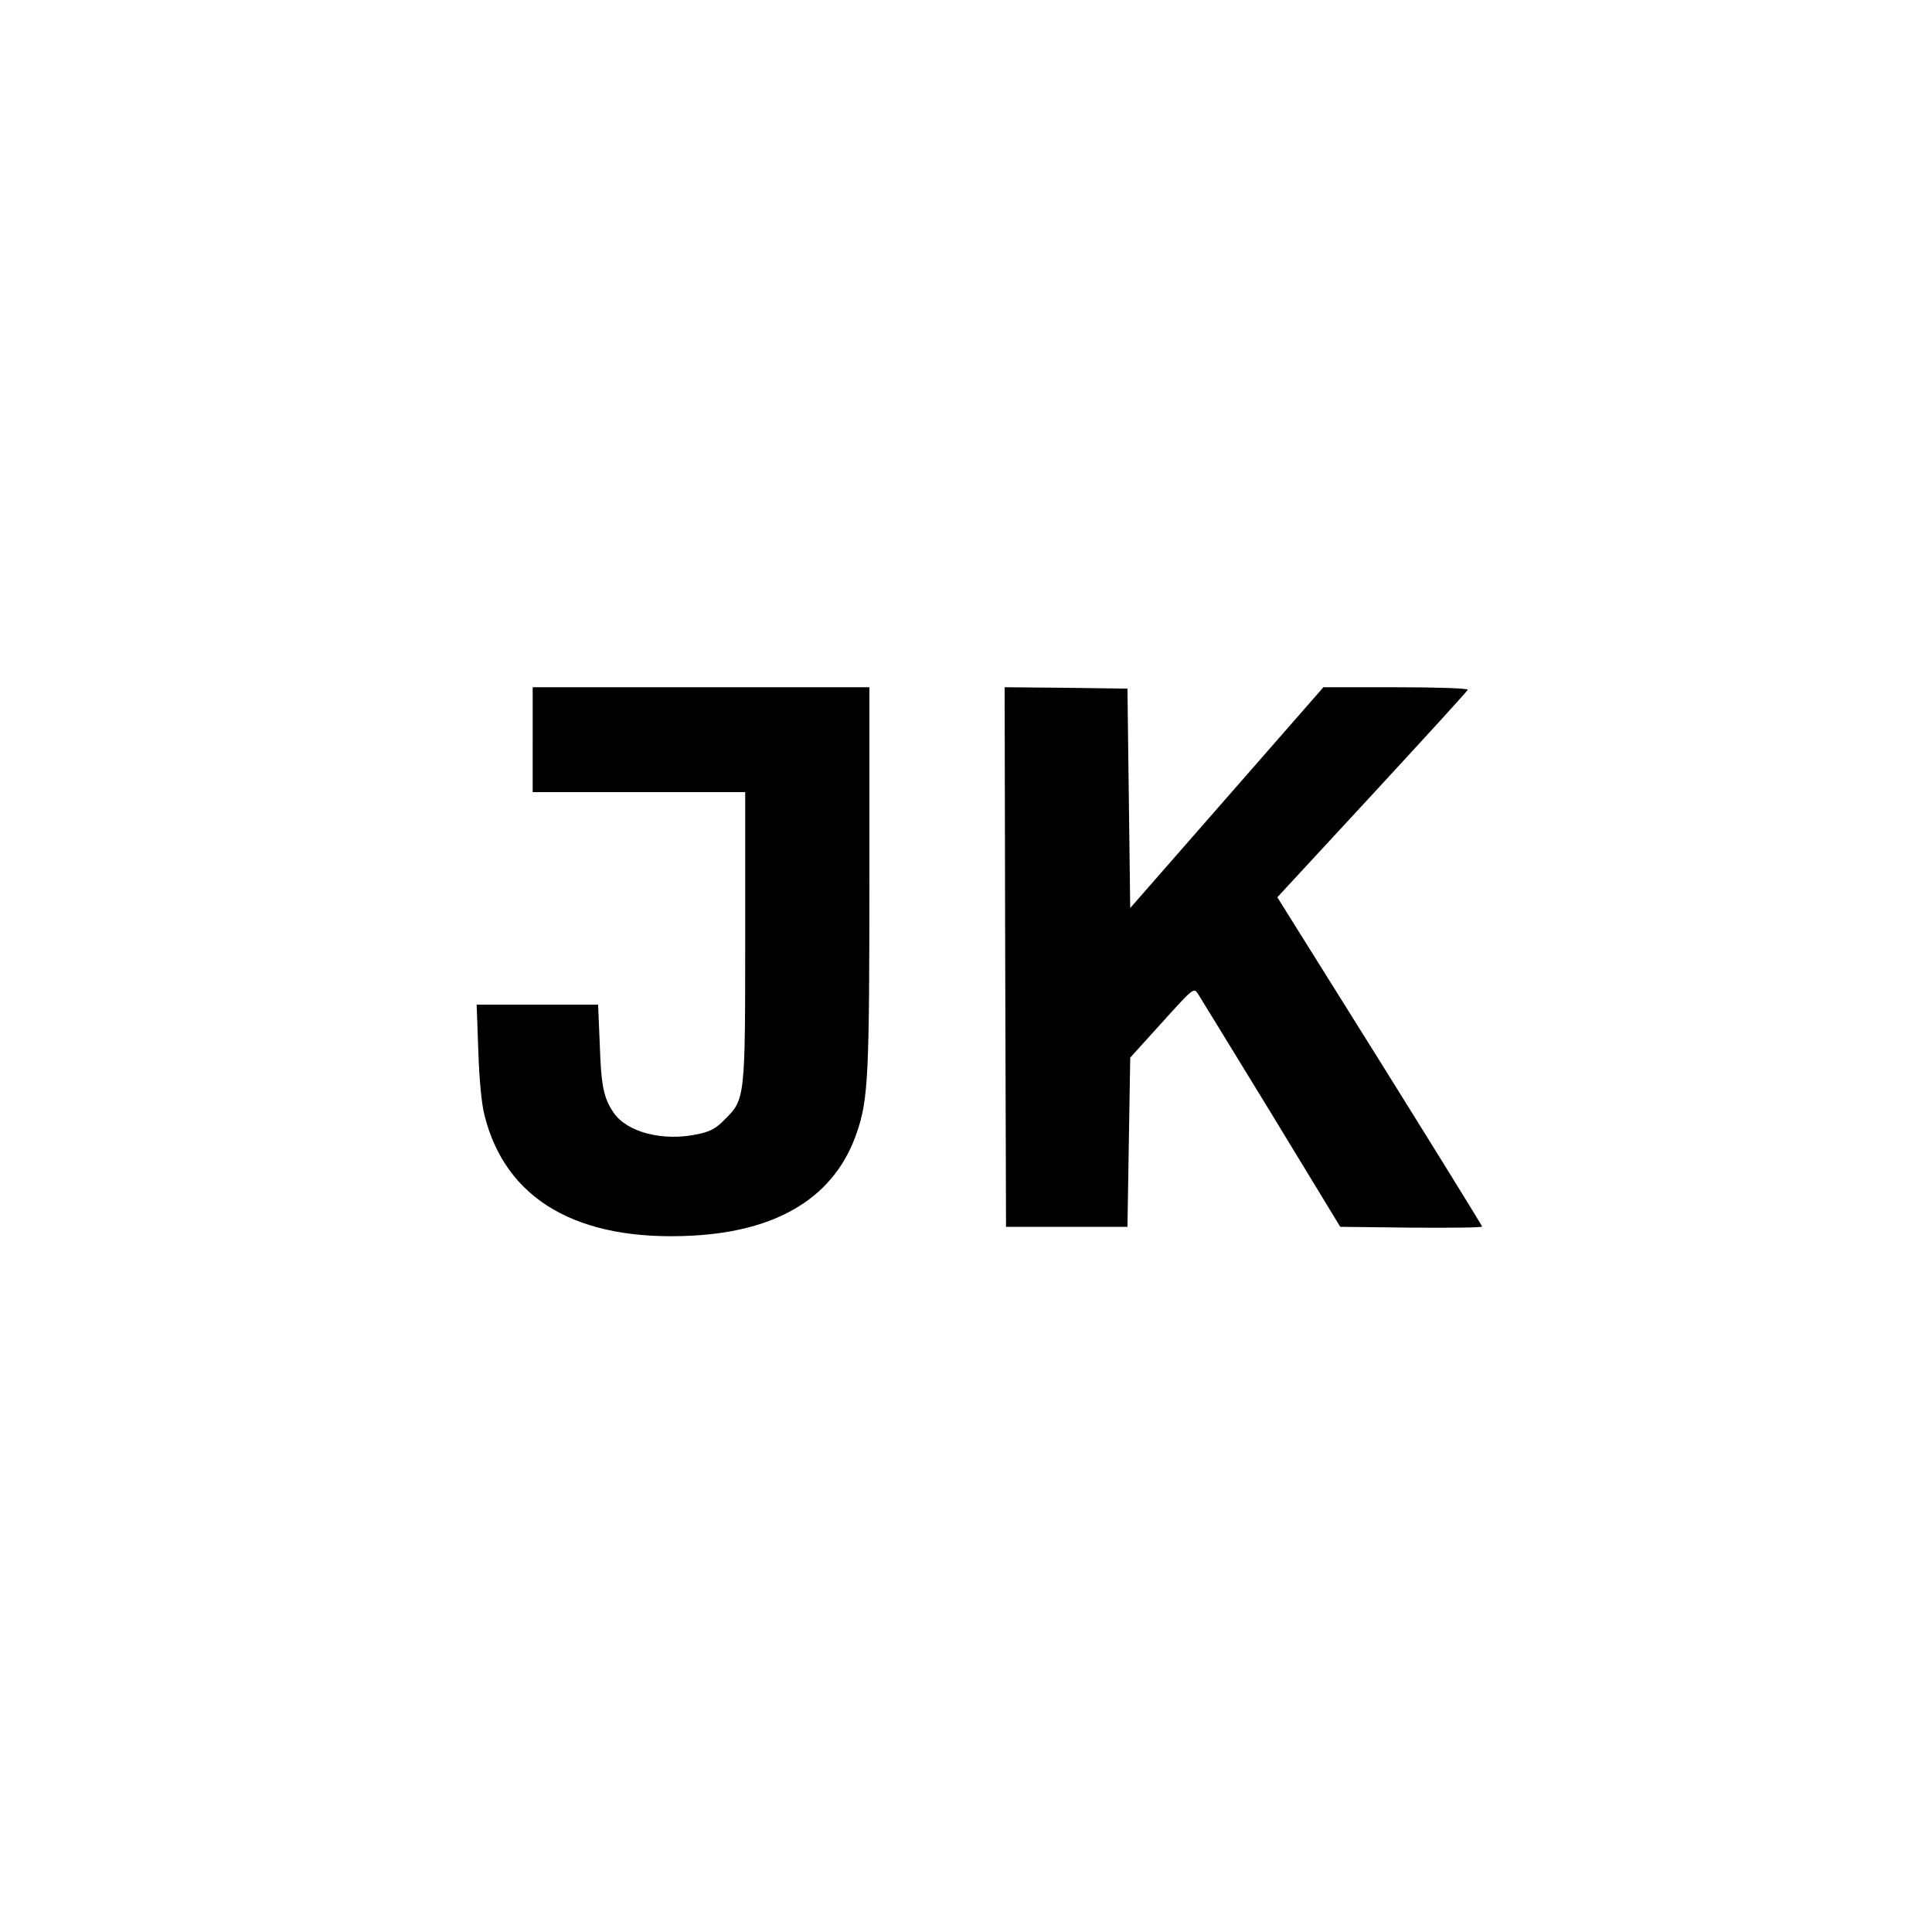
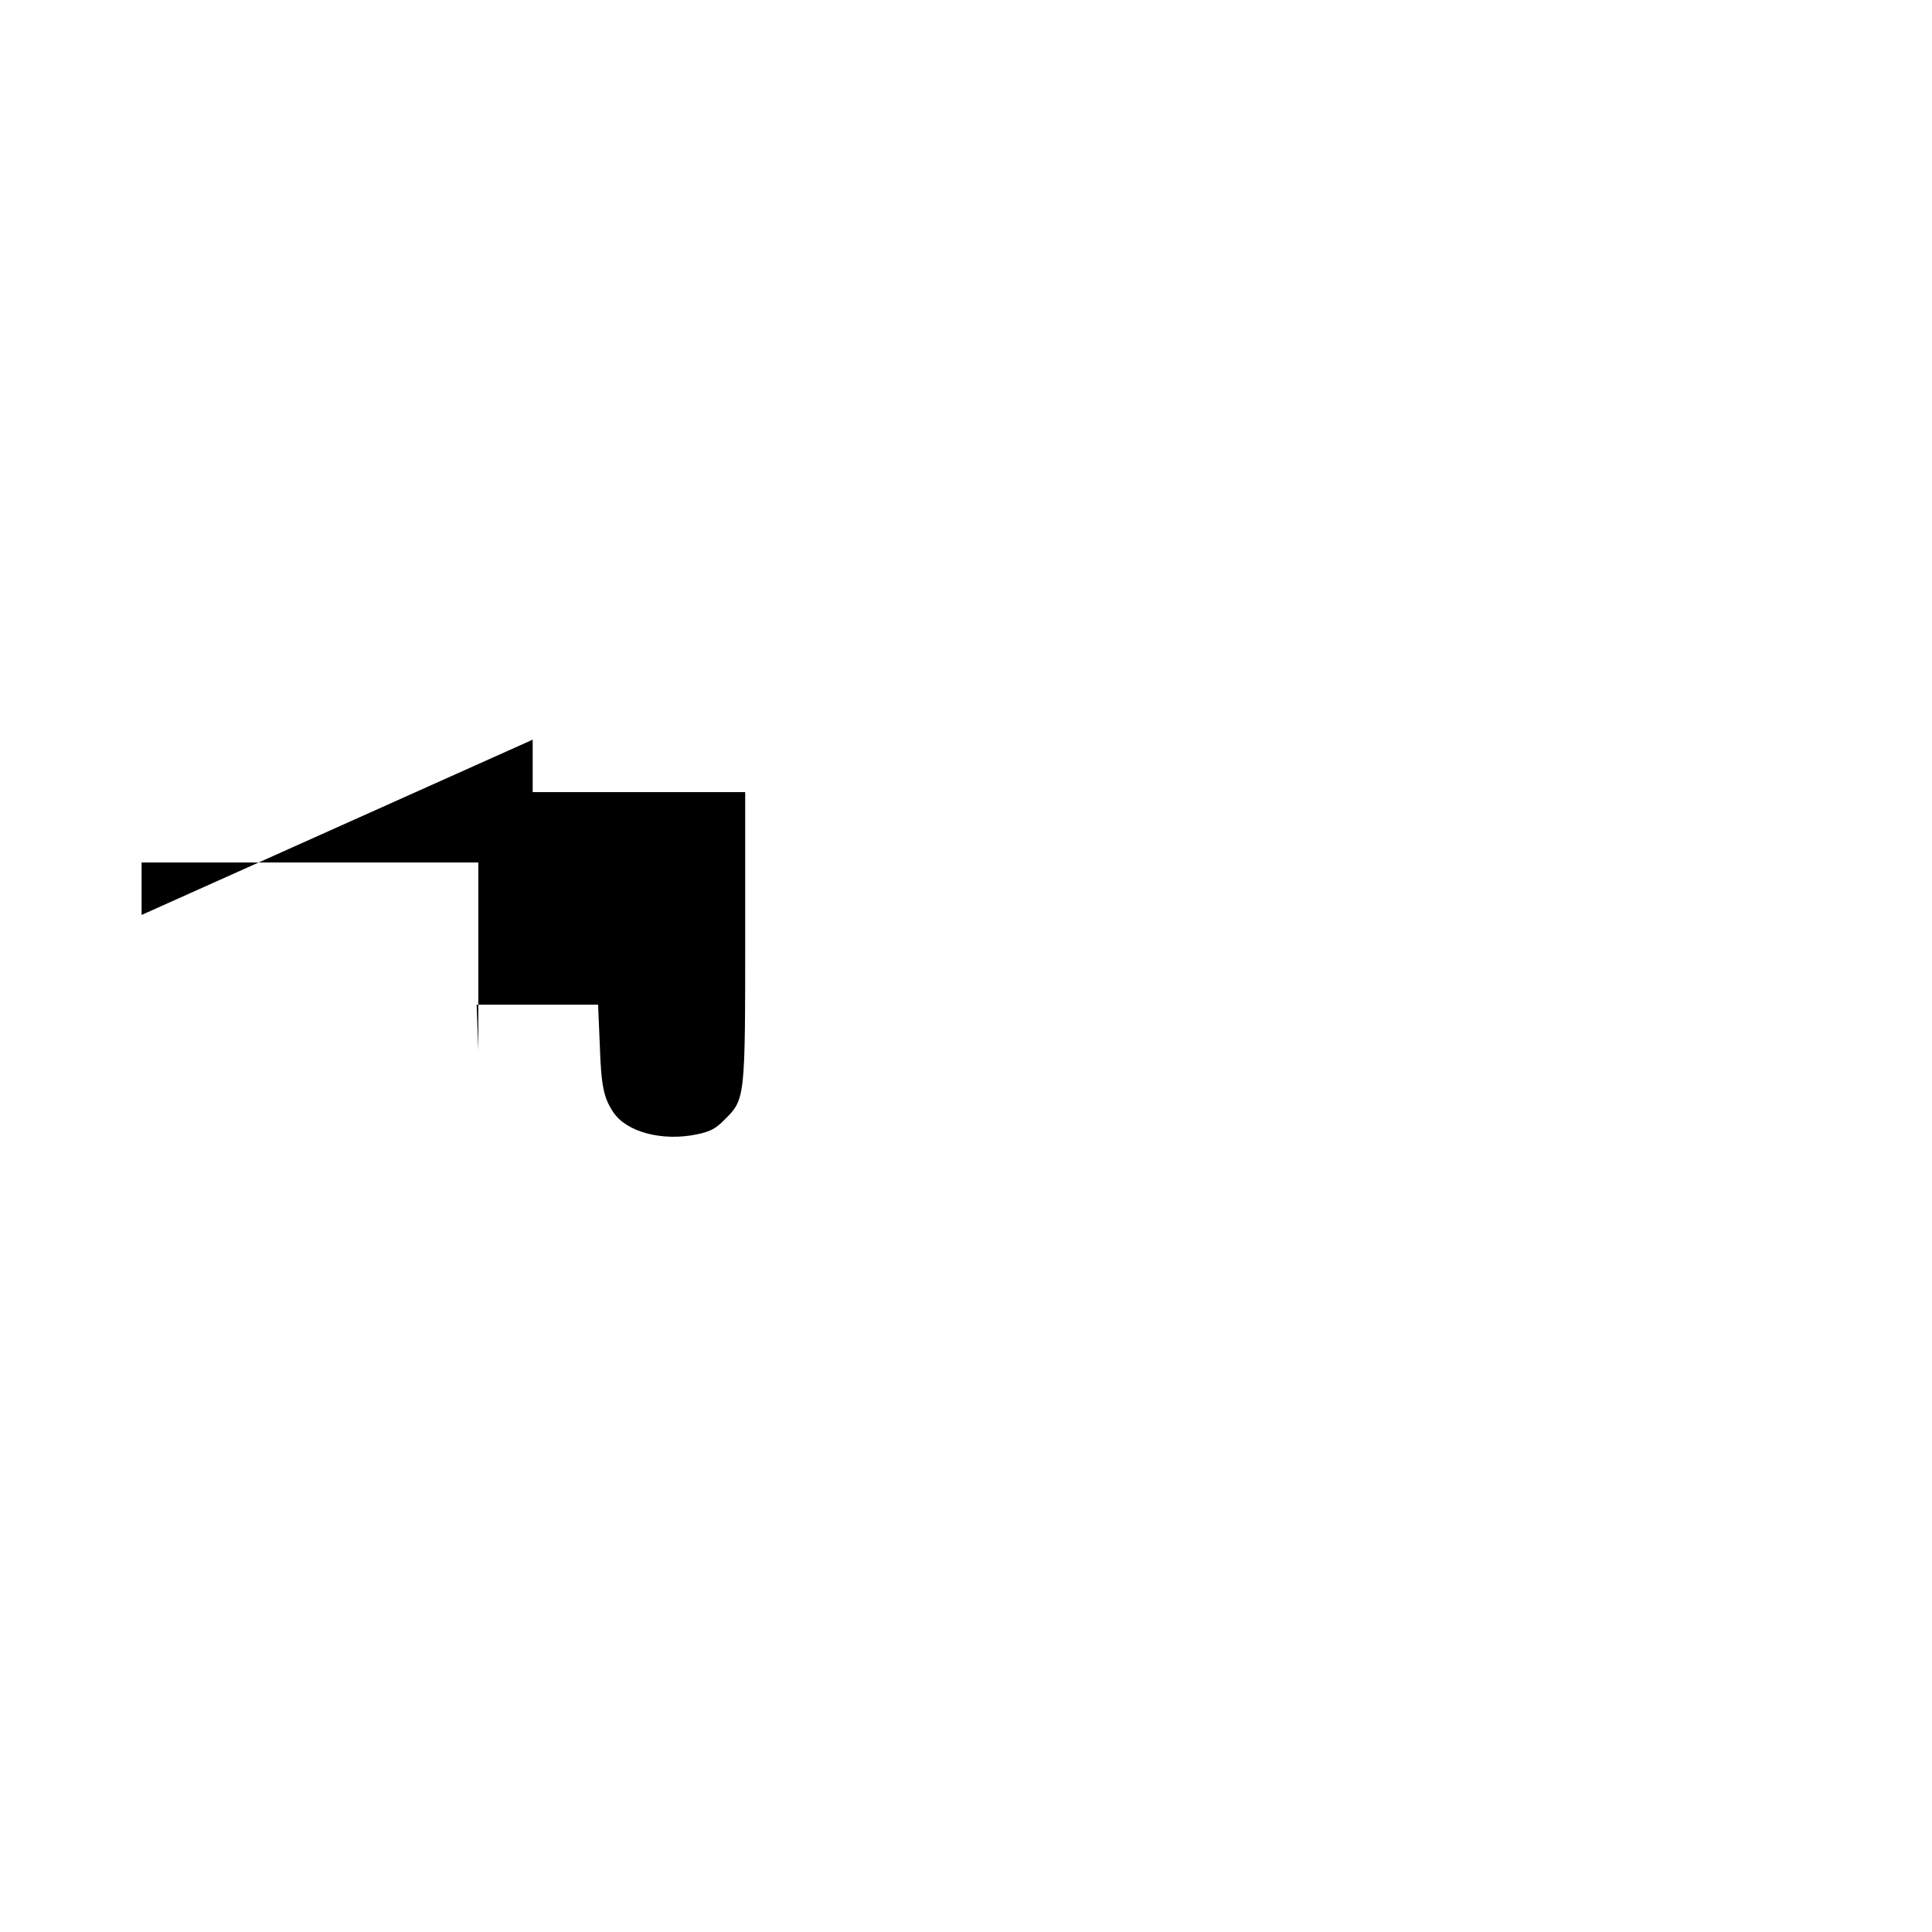
<svg xmlns="http://www.w3.org/2000/svg" version="1.0" width="700pt" height="700pt" viewBox="0 0 700 700" preserveAspectRatio="xMidYMid meet">
  <g transform="translate(0,700) scale(0.1,-0.1)" fill="#000000" stroke="none">
-     <path d="M1930 4320 l0 -190 385 0 385 0 0 -518 c0 -591 0 -595 -74 -668 -33 -34 -53 -44 -101 -54 -125 -26 -254 8 -302 79 -36 53 -45 96 -50 249 l-6 142 -220 0 -220 0 6 -167 c3 -101 12 -194 22 -232 76 -308 338 -460 754 -438 316 17 518 144 596 375 41 120 45 209 45 930 l0 682 -610 0 -610 0 0 -190z" />
-     <path d="M3642 3533 l3 -978 220 0 220 0 5 307 5 306 115 127 c113 125 115 127 130 105 8 -13 128 -208 266 -434 l250 -411 257 -3 c141 -1 257 0 257 4 0 3 -167 273 -371 600 l-371 593 344 372 c188 204 345 375 346 380 2 5 -111 9 -260 9 l-263 0 -350 -400 -350 -400 -5 397 -5 398 -223 3 -222 2 2 -977z" />
+     <path d="M1930 4320 l0 -190 385 0 385 0 0 -518 c0 -591 0 -595 -74 -668 -33 -34 -53 -44 -101 -54 -125 -26 -254 8 -302 79 -36 53 -45 96 -50 249 l-6 142 -220 0 -220 0 6 -167 l0 682 -610 0 -610 0 0 -190z" />
  </g>
</svg>